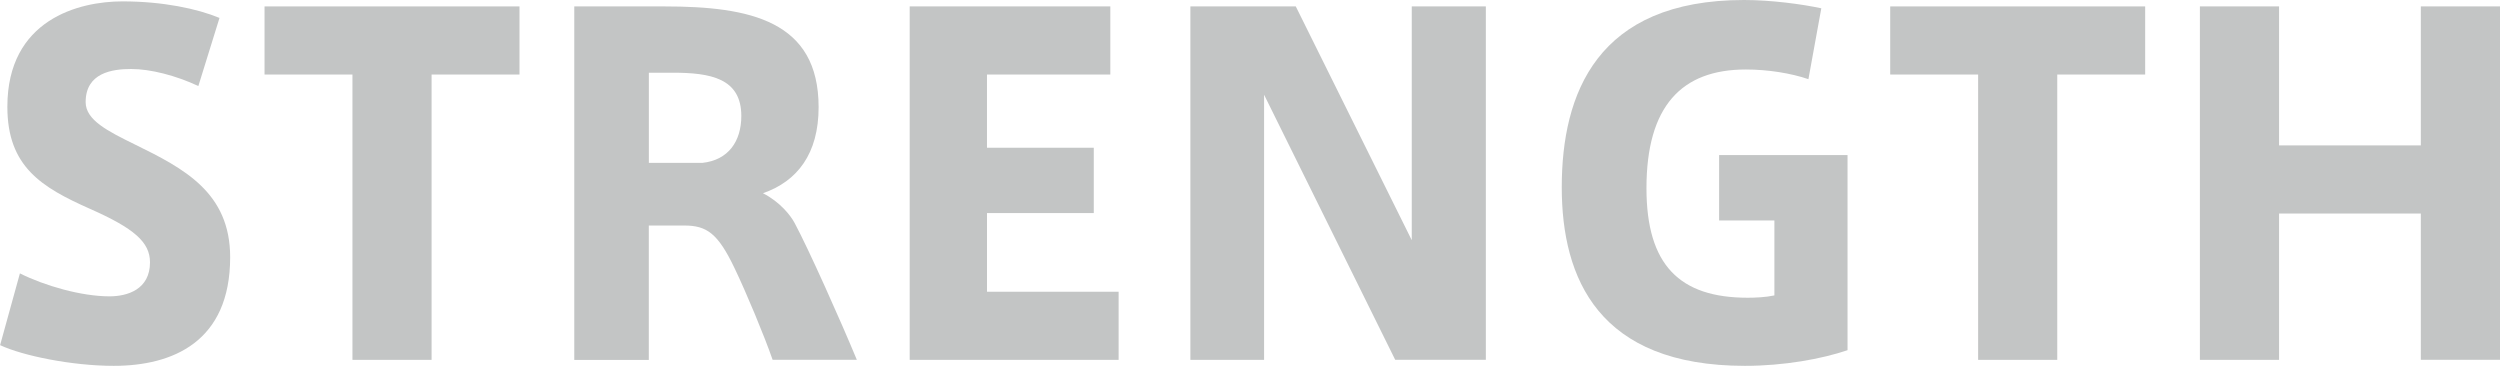
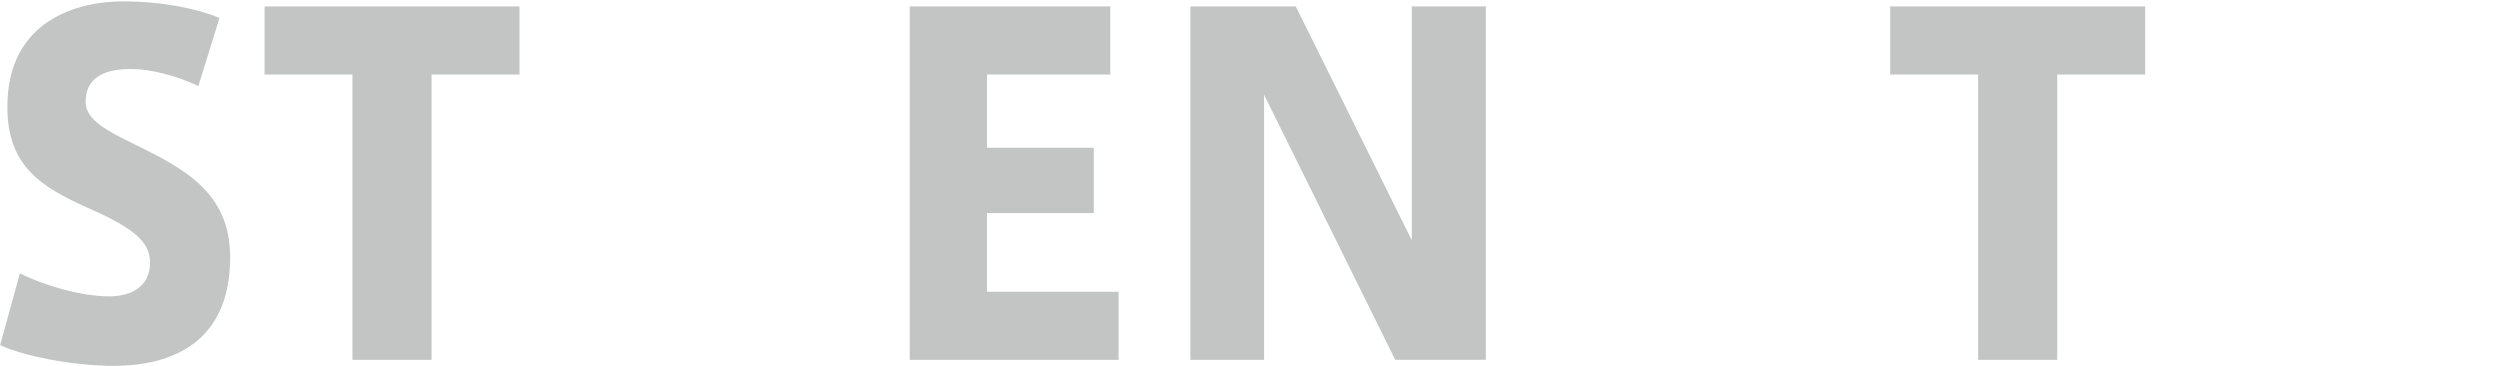
<svg xmlns="http://www.w3.org/2000/svg" version="1.1" id="レイヤー_1" x="0px" y="0px" viewBox="0 0 506.16 74.07" style="enable-background:new 0 0 506.16 74.07;" xml:space="preserve">
  <style type="text/css">
	.st0{fill:#C3C5C5;}
</style>
  <g>
    <path class="st0" d="M40.16,17.42c-4.57-2.14-9.69-3.45-13.6-3.45c-3.82,0-9.22,0.75-9.22,6.71c0,3.63,4.47,5.87,9.97,8.57   c9.88,4.84,19.29,9.69,19.29,22.83c0,17.14-11.65,21.99-23.57,21.99c-8.48,0-18.45-2.05-23.01-4.19l4.01-14.53   C9.04,57.86,16.49,60,22.17,60c3.63,0,8.2-1.4,8.2-6.89c0-4.1-3.26-6.89-12.11-10.81C8.38,37.92,1.49,33.73,1.49,21.62   c0-17.7,14.53-21.34,23.29-21.34c8.2,0,15.19,1.49,19.66,3.35L40.16,17.42z" />
    <path class="st0" d="M71.36,72.86V15.09h-17.8V1.3h51.62v13.79h-17.8v57.77H71.36z" />
-     <path class="st0" d="M148.69,54.23c-3.35-6.99-5.59-8.57-10.16-8.57h-7.17v27.21h-15.09V1.3h18.26c17.33,0,31.21,2.89,31.21,20.4   c0,9.41-4.29,15-11.27,17.42c3.45,1.77,5.59,4.47,6.43,6.06c2.8,5.22,9.22,19.57,12.58,27.67h-17.05   C154.75,68.01,151.11,59.26,148.69,54.23z M150.09,23.48c0-7.64-6.24-8.76-13.88-8.76h-4.84v18.26h10.81   C147.48,32.42,150.09,28.6,150.09,23.48z" />
    <path class="st0" d="M199.83,29.91h21.62v13.23h-21.62v15.93h26.65v13.79h-42.3V1.3h40.62v13.79h-24.97V29.91z" />
    <path class="st0" d="M255.92,72.86h-14.91V1.3h21.34l23.48,47.33V1.3h15v71.55h-18.35l-26.55-53.67V72.86z" />
-     <path class="st0" d="M359.24,44.63h-11.18V31.4h26v39.5c-5.22,1.77-12.86,3.17-20.78,3.17c-29.63,0-37.08-17.7-37.08-36.15   c0-18.91,7.08-37.92,36.9-37.92c5.5,0,11.74,0.84,15.65,1.68l-2.61,14.35c-3.54-1.21-8.2-1.96-12.67-1.96   c-13.04,0-20.12,7.45-20.12,24.04c0,15.56,6.71,22.17,20.5,22.17c1.58,0,3.63-0.09,5.4-0.47V44.63z" />
    <path class="st0" d="M400.5,72.86V15.09h-17.8V1.3h51.62v13.79h-17.8v57.77H400.5z" />
-     <path class="st0" d="M461.43,72.86h-16.03V1.3h16.03v28.14h28.7V1.3h16.03v71.55h-16.03V43.23h-28.7V72.86z" />
  </g>
</svg>